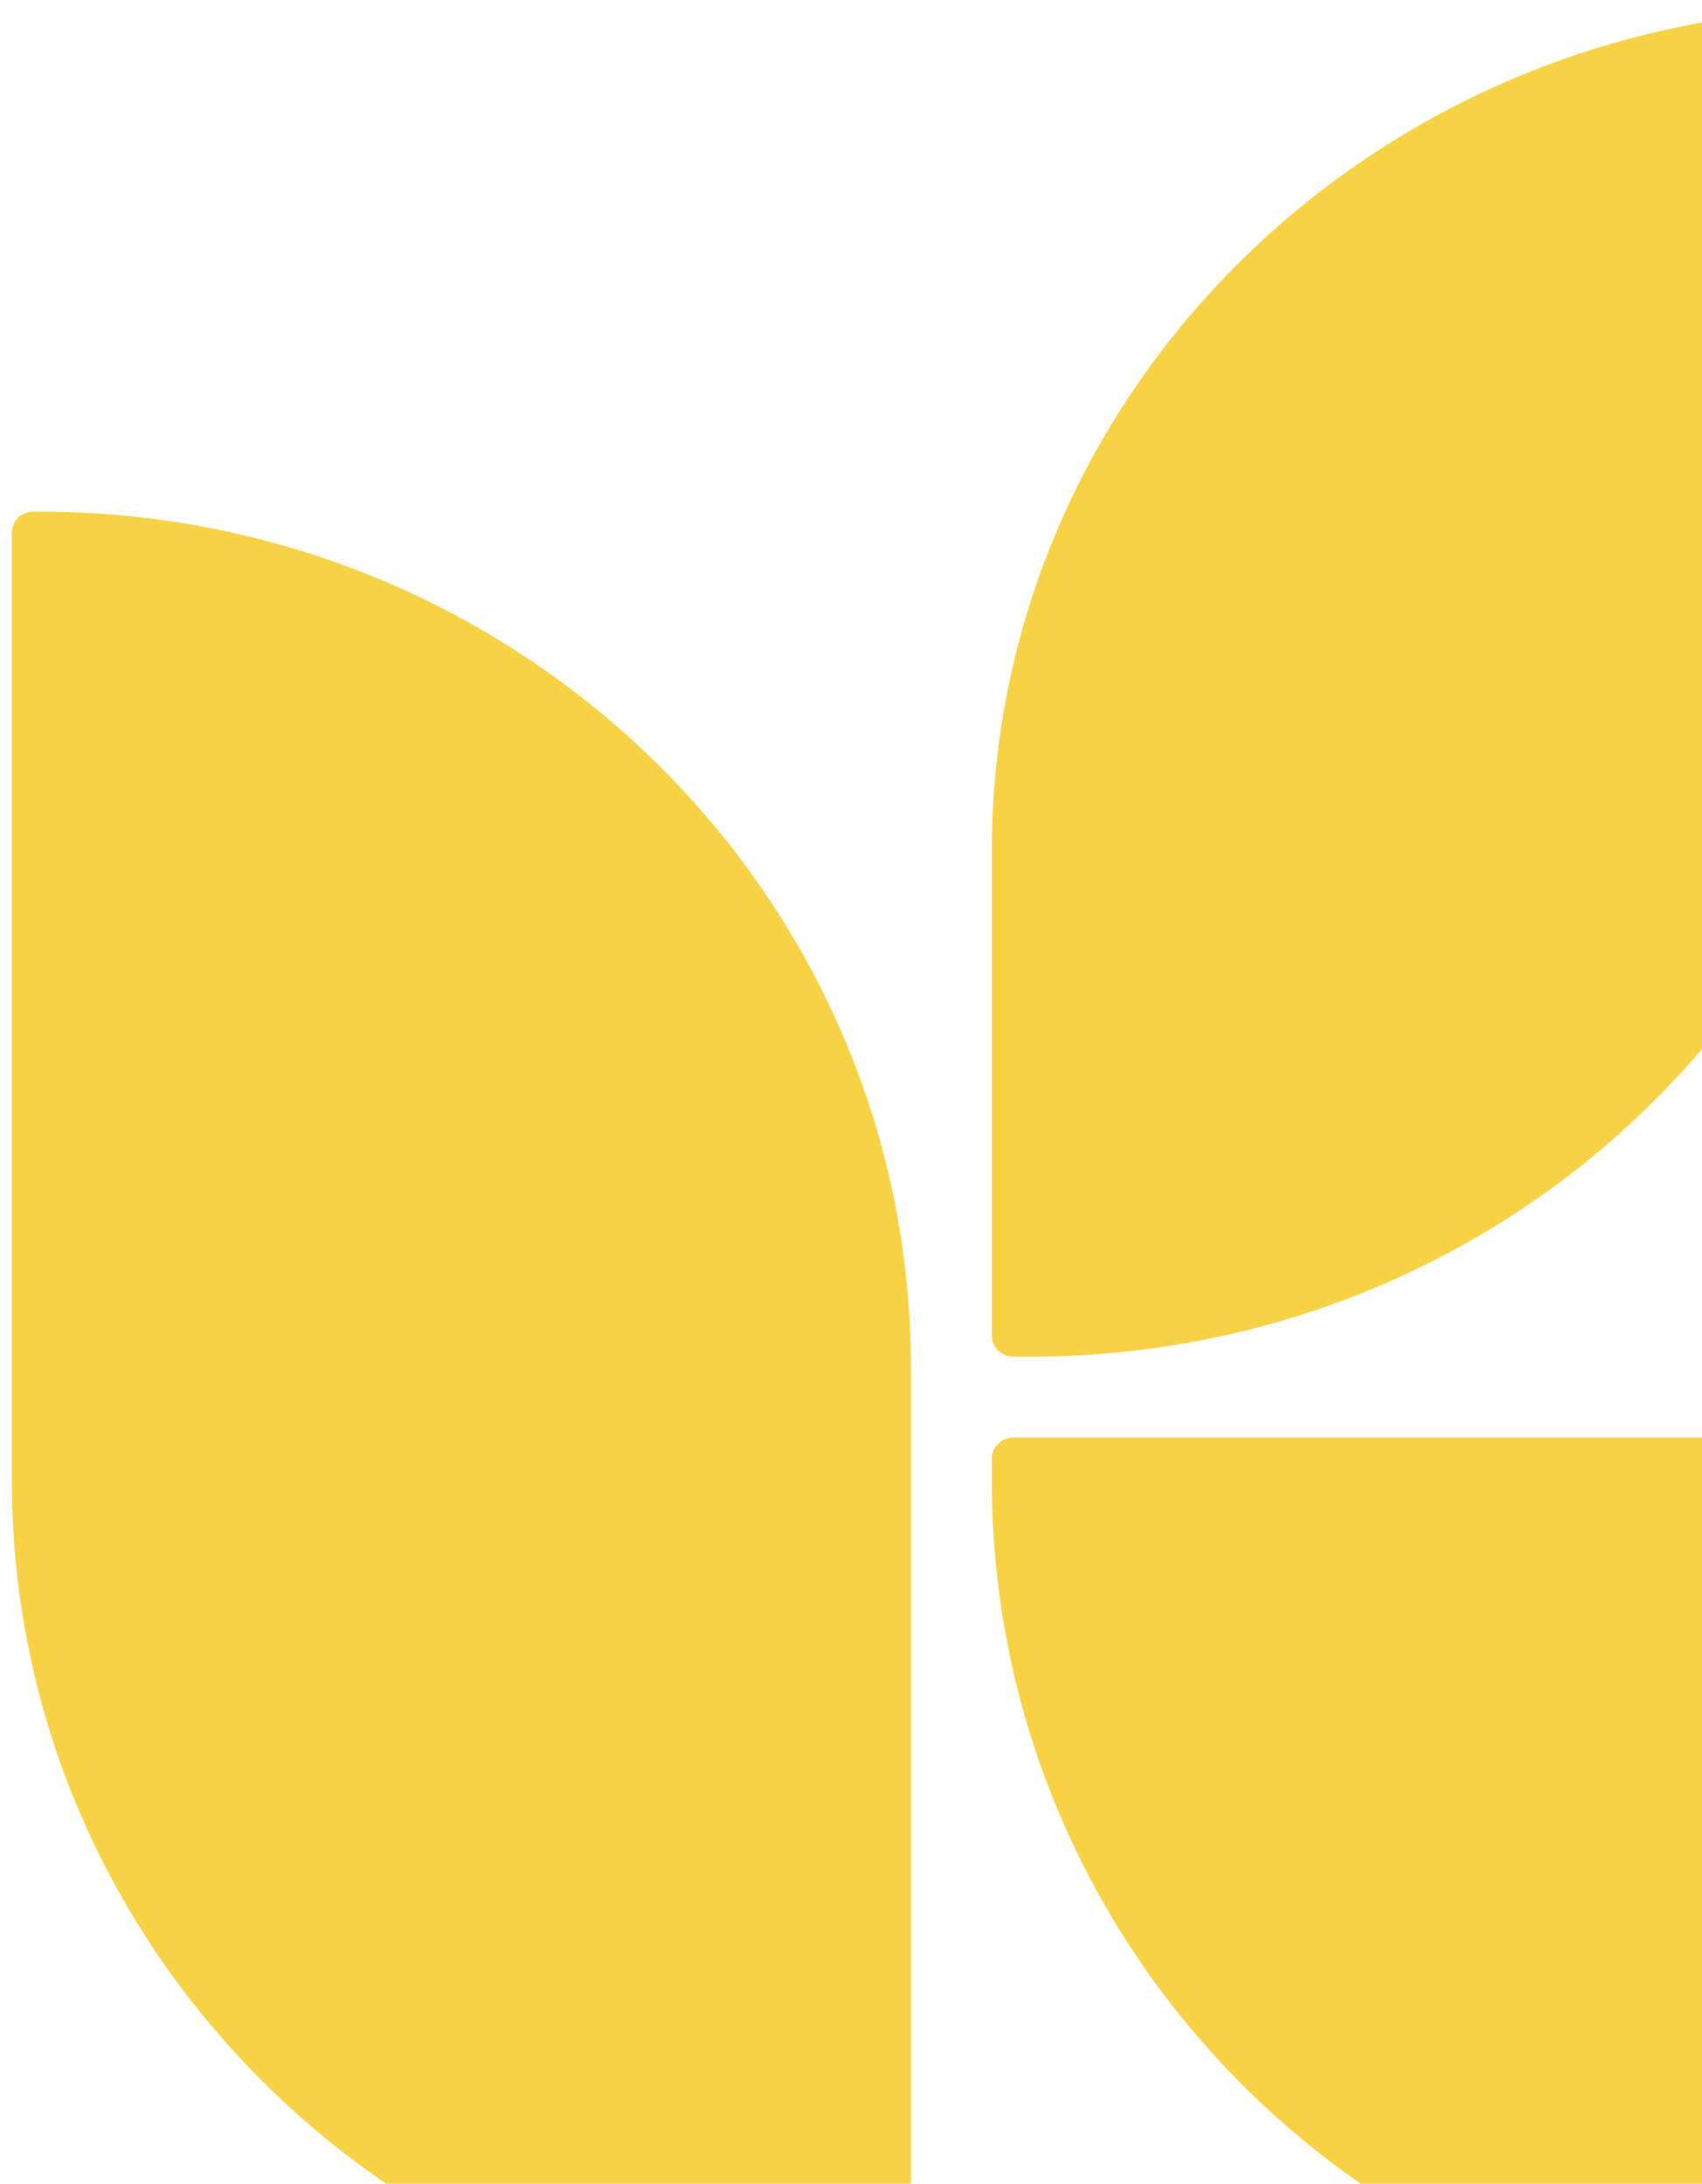
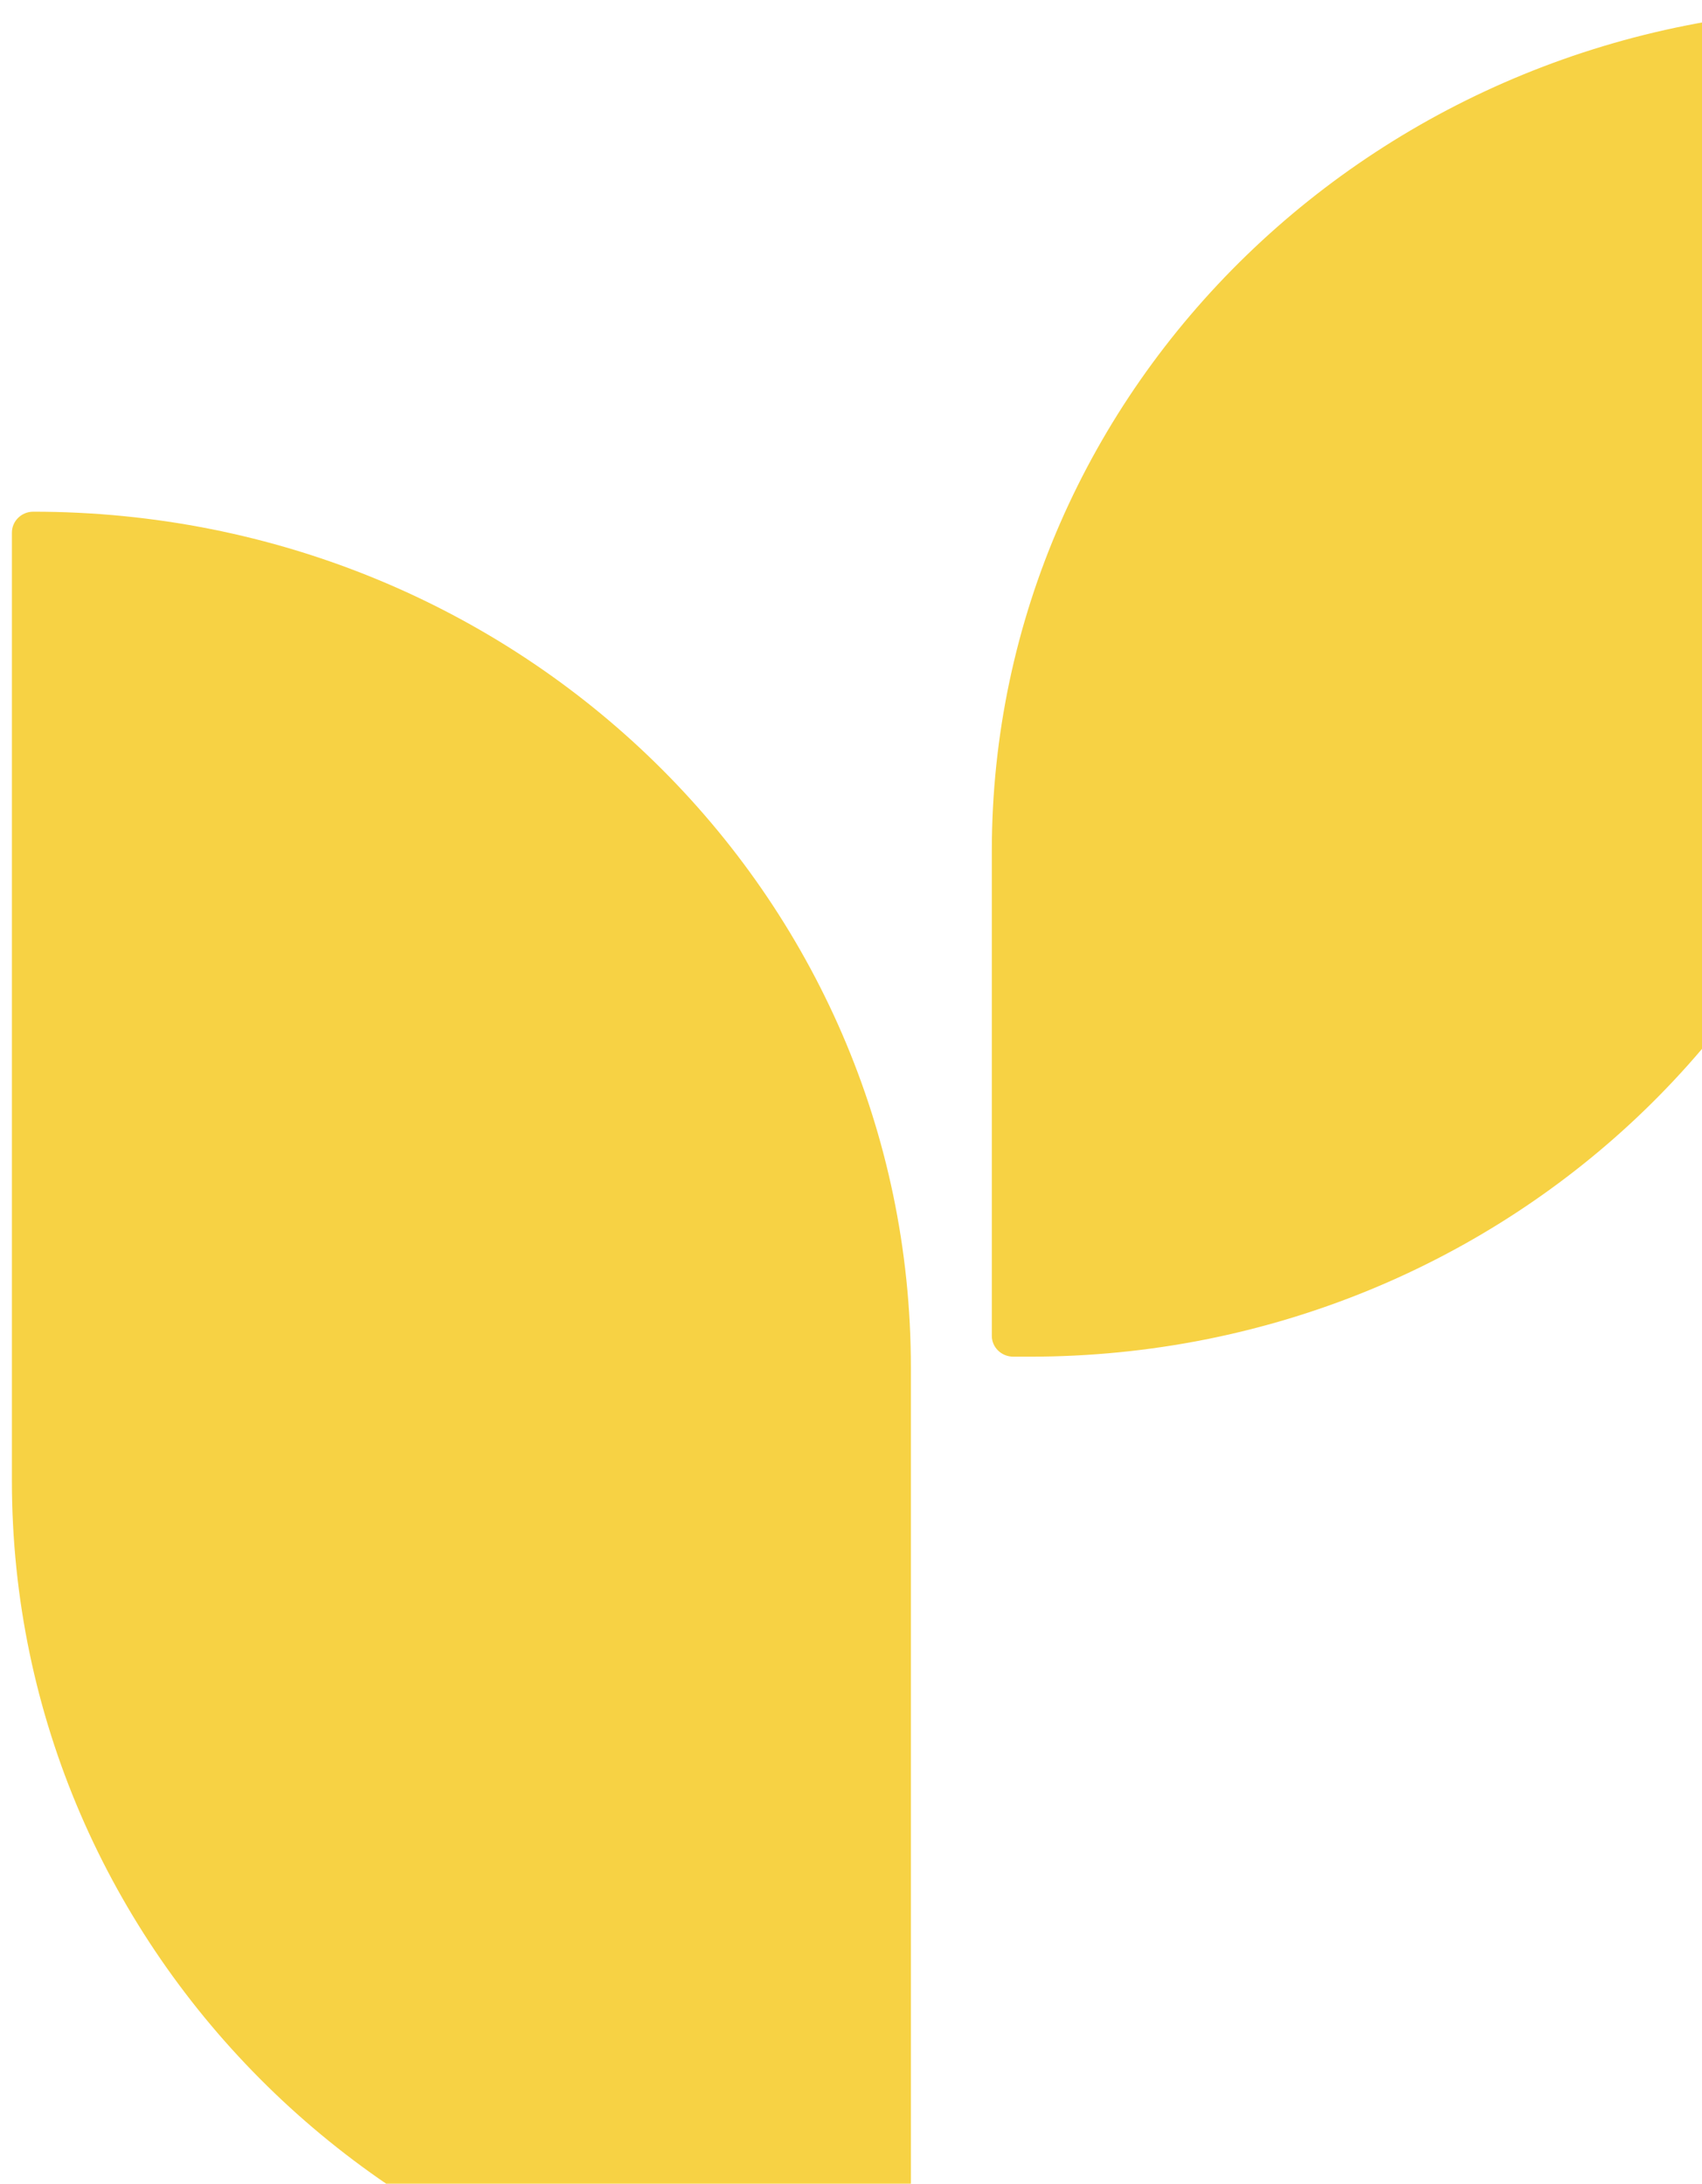
<svg xmlns="http://www.w3.org/2000/svg" width="138" height="177" viewBox="0 0 138 177" fill="none">
-   <path fill-rule="evenodd" clip-rule="evenodd" d="M72.123 189.386L71.606 189.386C32.591 189.386 0.965 158.332 0.965 120.026L0.965 43.176C0.965 42.238 1.739 41.476 2.697 41.476L3.214 41.476C42.229 41.476 73.855 72.53 73.855 110.836L73.855 187.686C73.855 188.624 73.081 189.386 72.123 189.386Z" fill="#F7D244" />
+   <path fill-rule="evenodd" clip-rule="evenodd" d="M72.123 189.386L71.606 189.386C32.591 189.386 0.965 158.332 0.965 120.026L0.965 43.176C0.965 42.238 1.739 41.476 2.697 41.476C42.229 41.476 73.855 72.53 73.855 110.836L73.855 187.686C73.855 188.624 73.081 189.386 72.123 189.386Z" fill="#F7D244" />
  <path fill-rule="evenodd" clip-rule="evenodd" d="M82.16 109.967L83.493 109.967C122.454 109.967 154.037 79.378 154.037 41.645L154.037 2.36C154.037 1.429 153.259 0.673 152.295 0.673L150.962 0.673C112.001 0.673 80.418 31.261 80.418 68.994L80.418 108.279C80.418 109.211 81.198 109.967 82.16 109.967Z" fill="#F7D244" />
-   <path fill-rule="evenodd" clip-rule="evenodd" d="M80.418 118.252L80.418 119.987C80.418 158.315 111.577 189.387 150.014 189.387L216.448 189.387C217.405 189.387 218.181 188.614 218.181 187.661L218.181 185.926C218.181 147.596 187.021 116.524 148.584 116.524L82.149 116.524C81.193 116.524 80.418 117.299 80.418 118.252Z" fill="#F7D244" />
</svg>